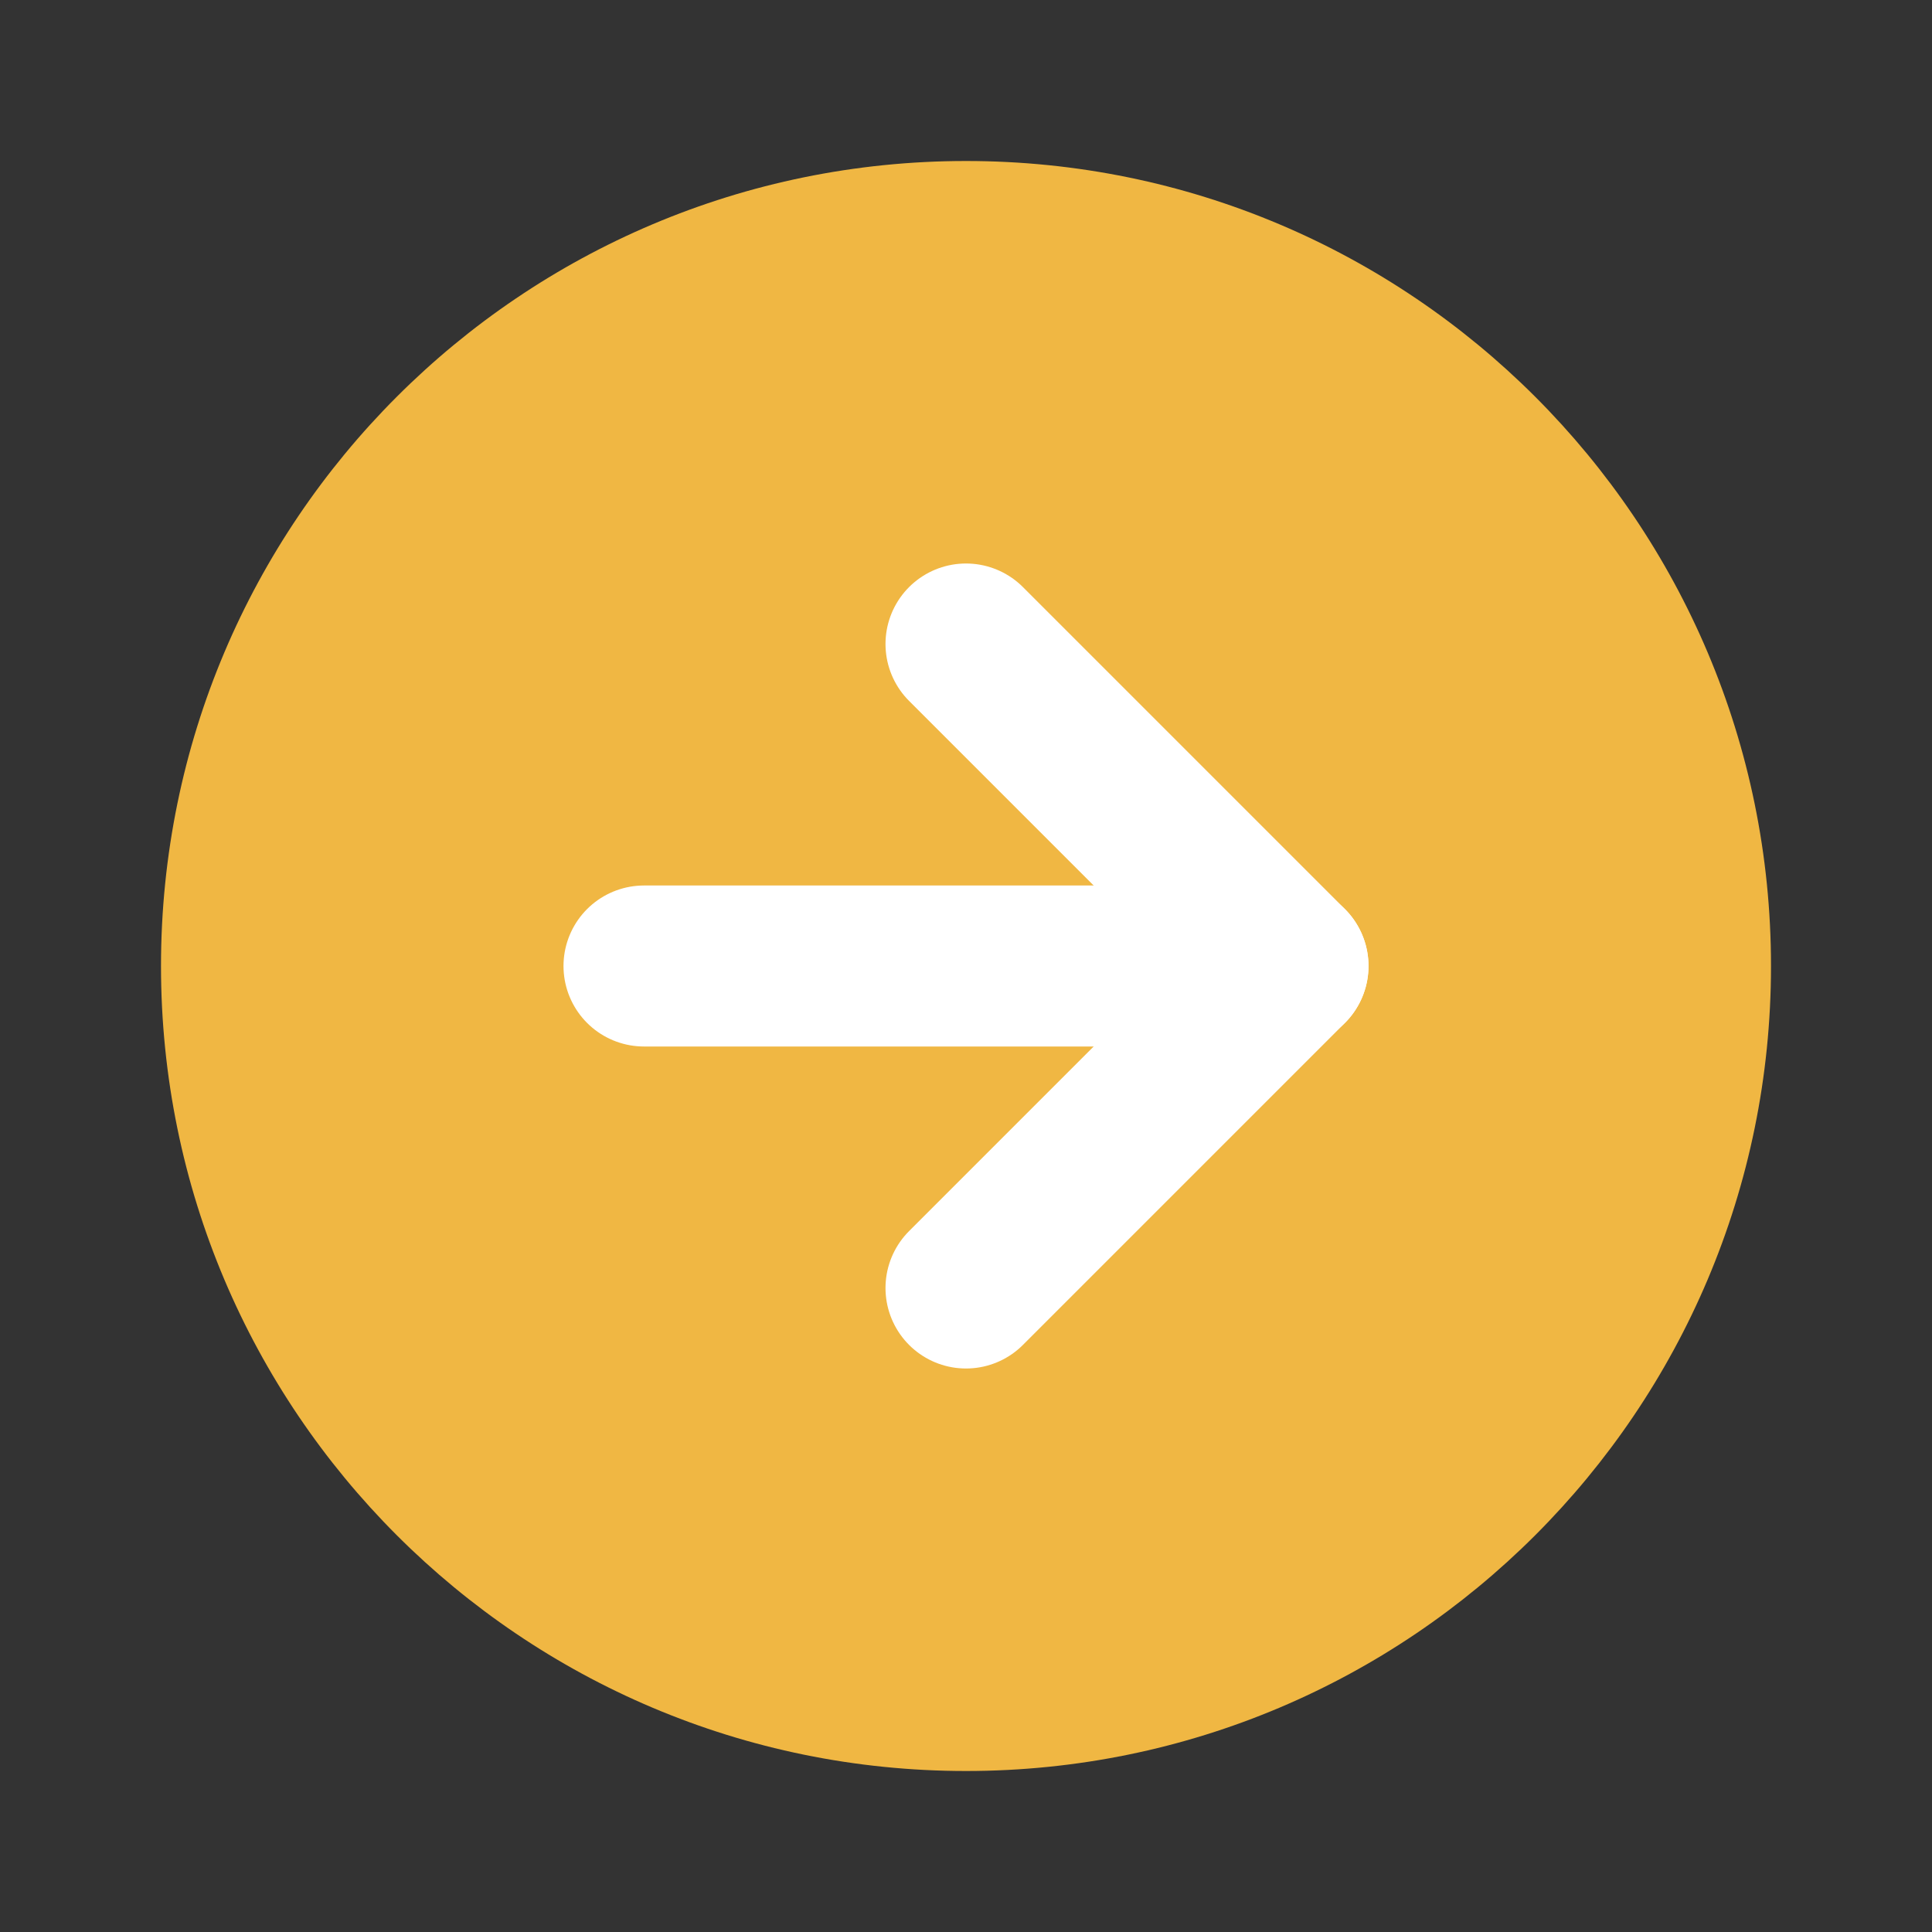
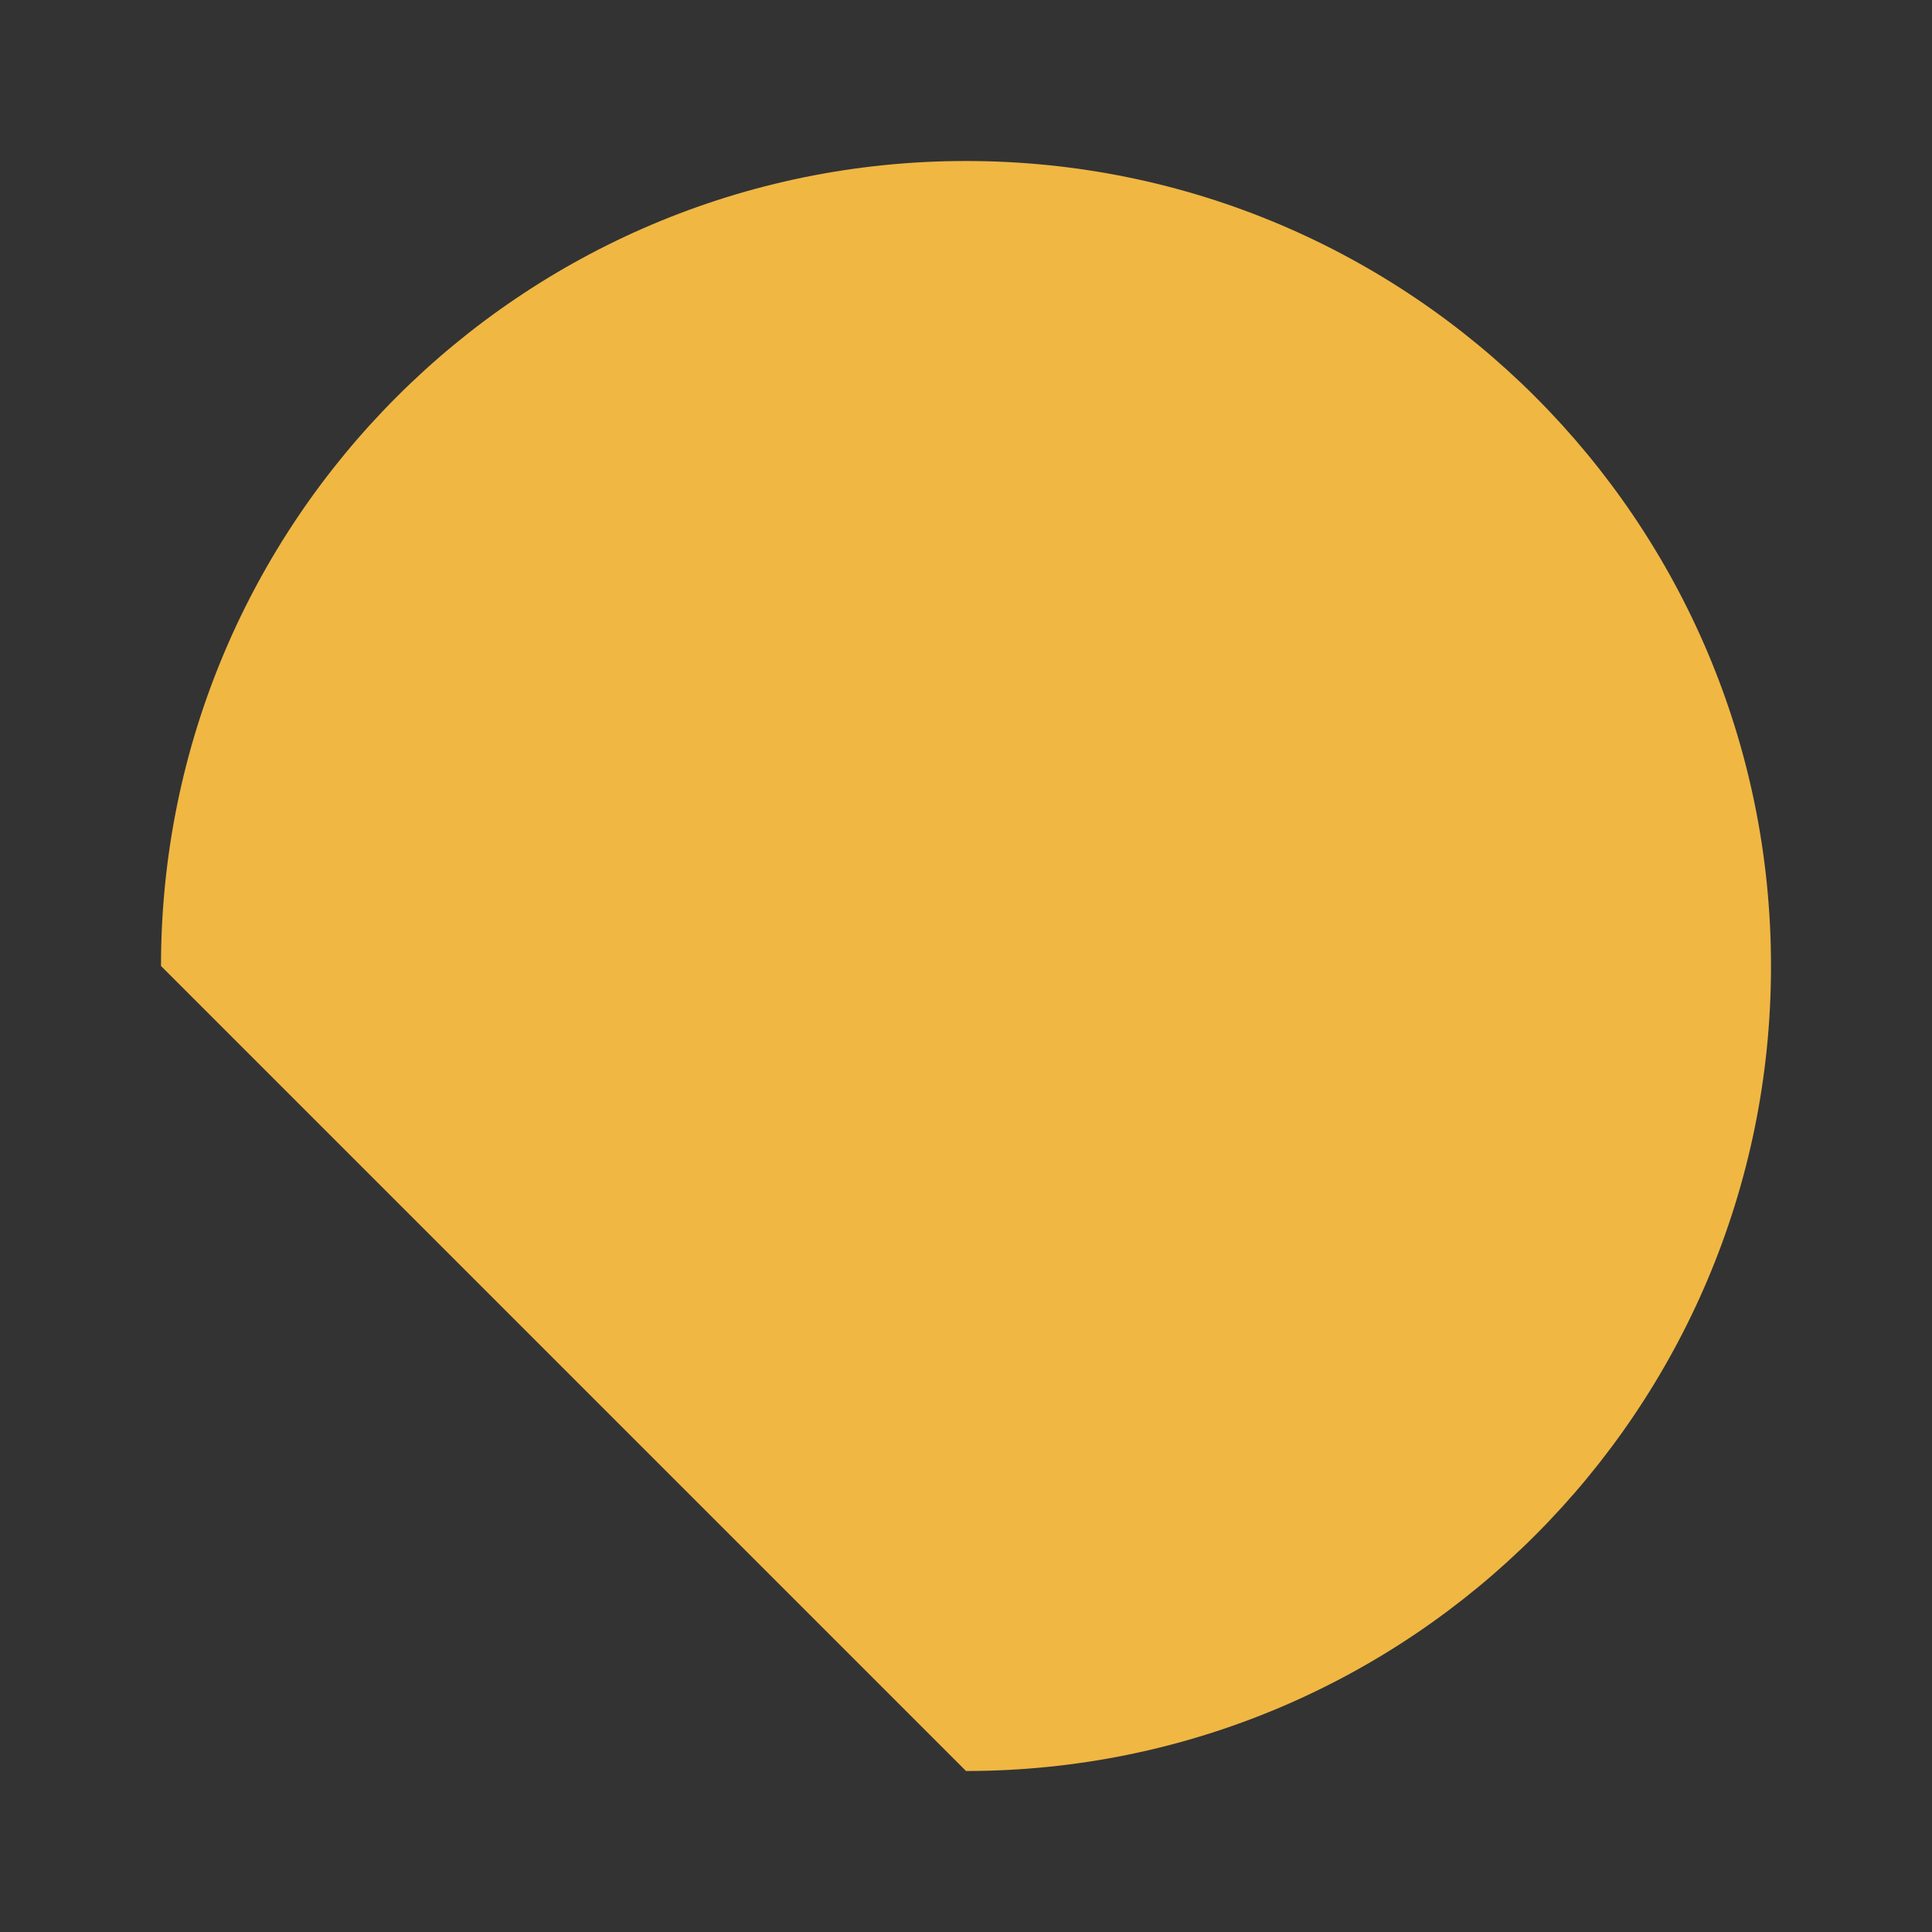
<svg xmlns="http://www.w3.org/2000/svg" width="24" height="24" viewBox="0 0 24 24" fill="none">
  <rect x="0" y="0" width="24" height="24" fill="#333333" stroke="none" />
-   <path d="M12 22C17.523 22 22 17.523 22 12C22 6.477 17.523 2 12 2C6.477 2 2 6.477 2 12C2 17.523 6.477 22 12 22Z" fill="#F0B743" />
-   <path d="M12 16L16 12L12 8" stroke="white" stroke-width="2" stroke-linecap="round" stroke-linejoin="round" />
-   <path d="M8 12H16" stroke="white" stroke-width="2" stroke-linecap="round" stroke-linejoin="round" />
+   <path d="M12 22C17.523 22 22 17.523 22 12C22 6.477 17.523 2 12 2C6.477 2 2 6.477 2 12Z" fill="#F0B743" />
</svg>